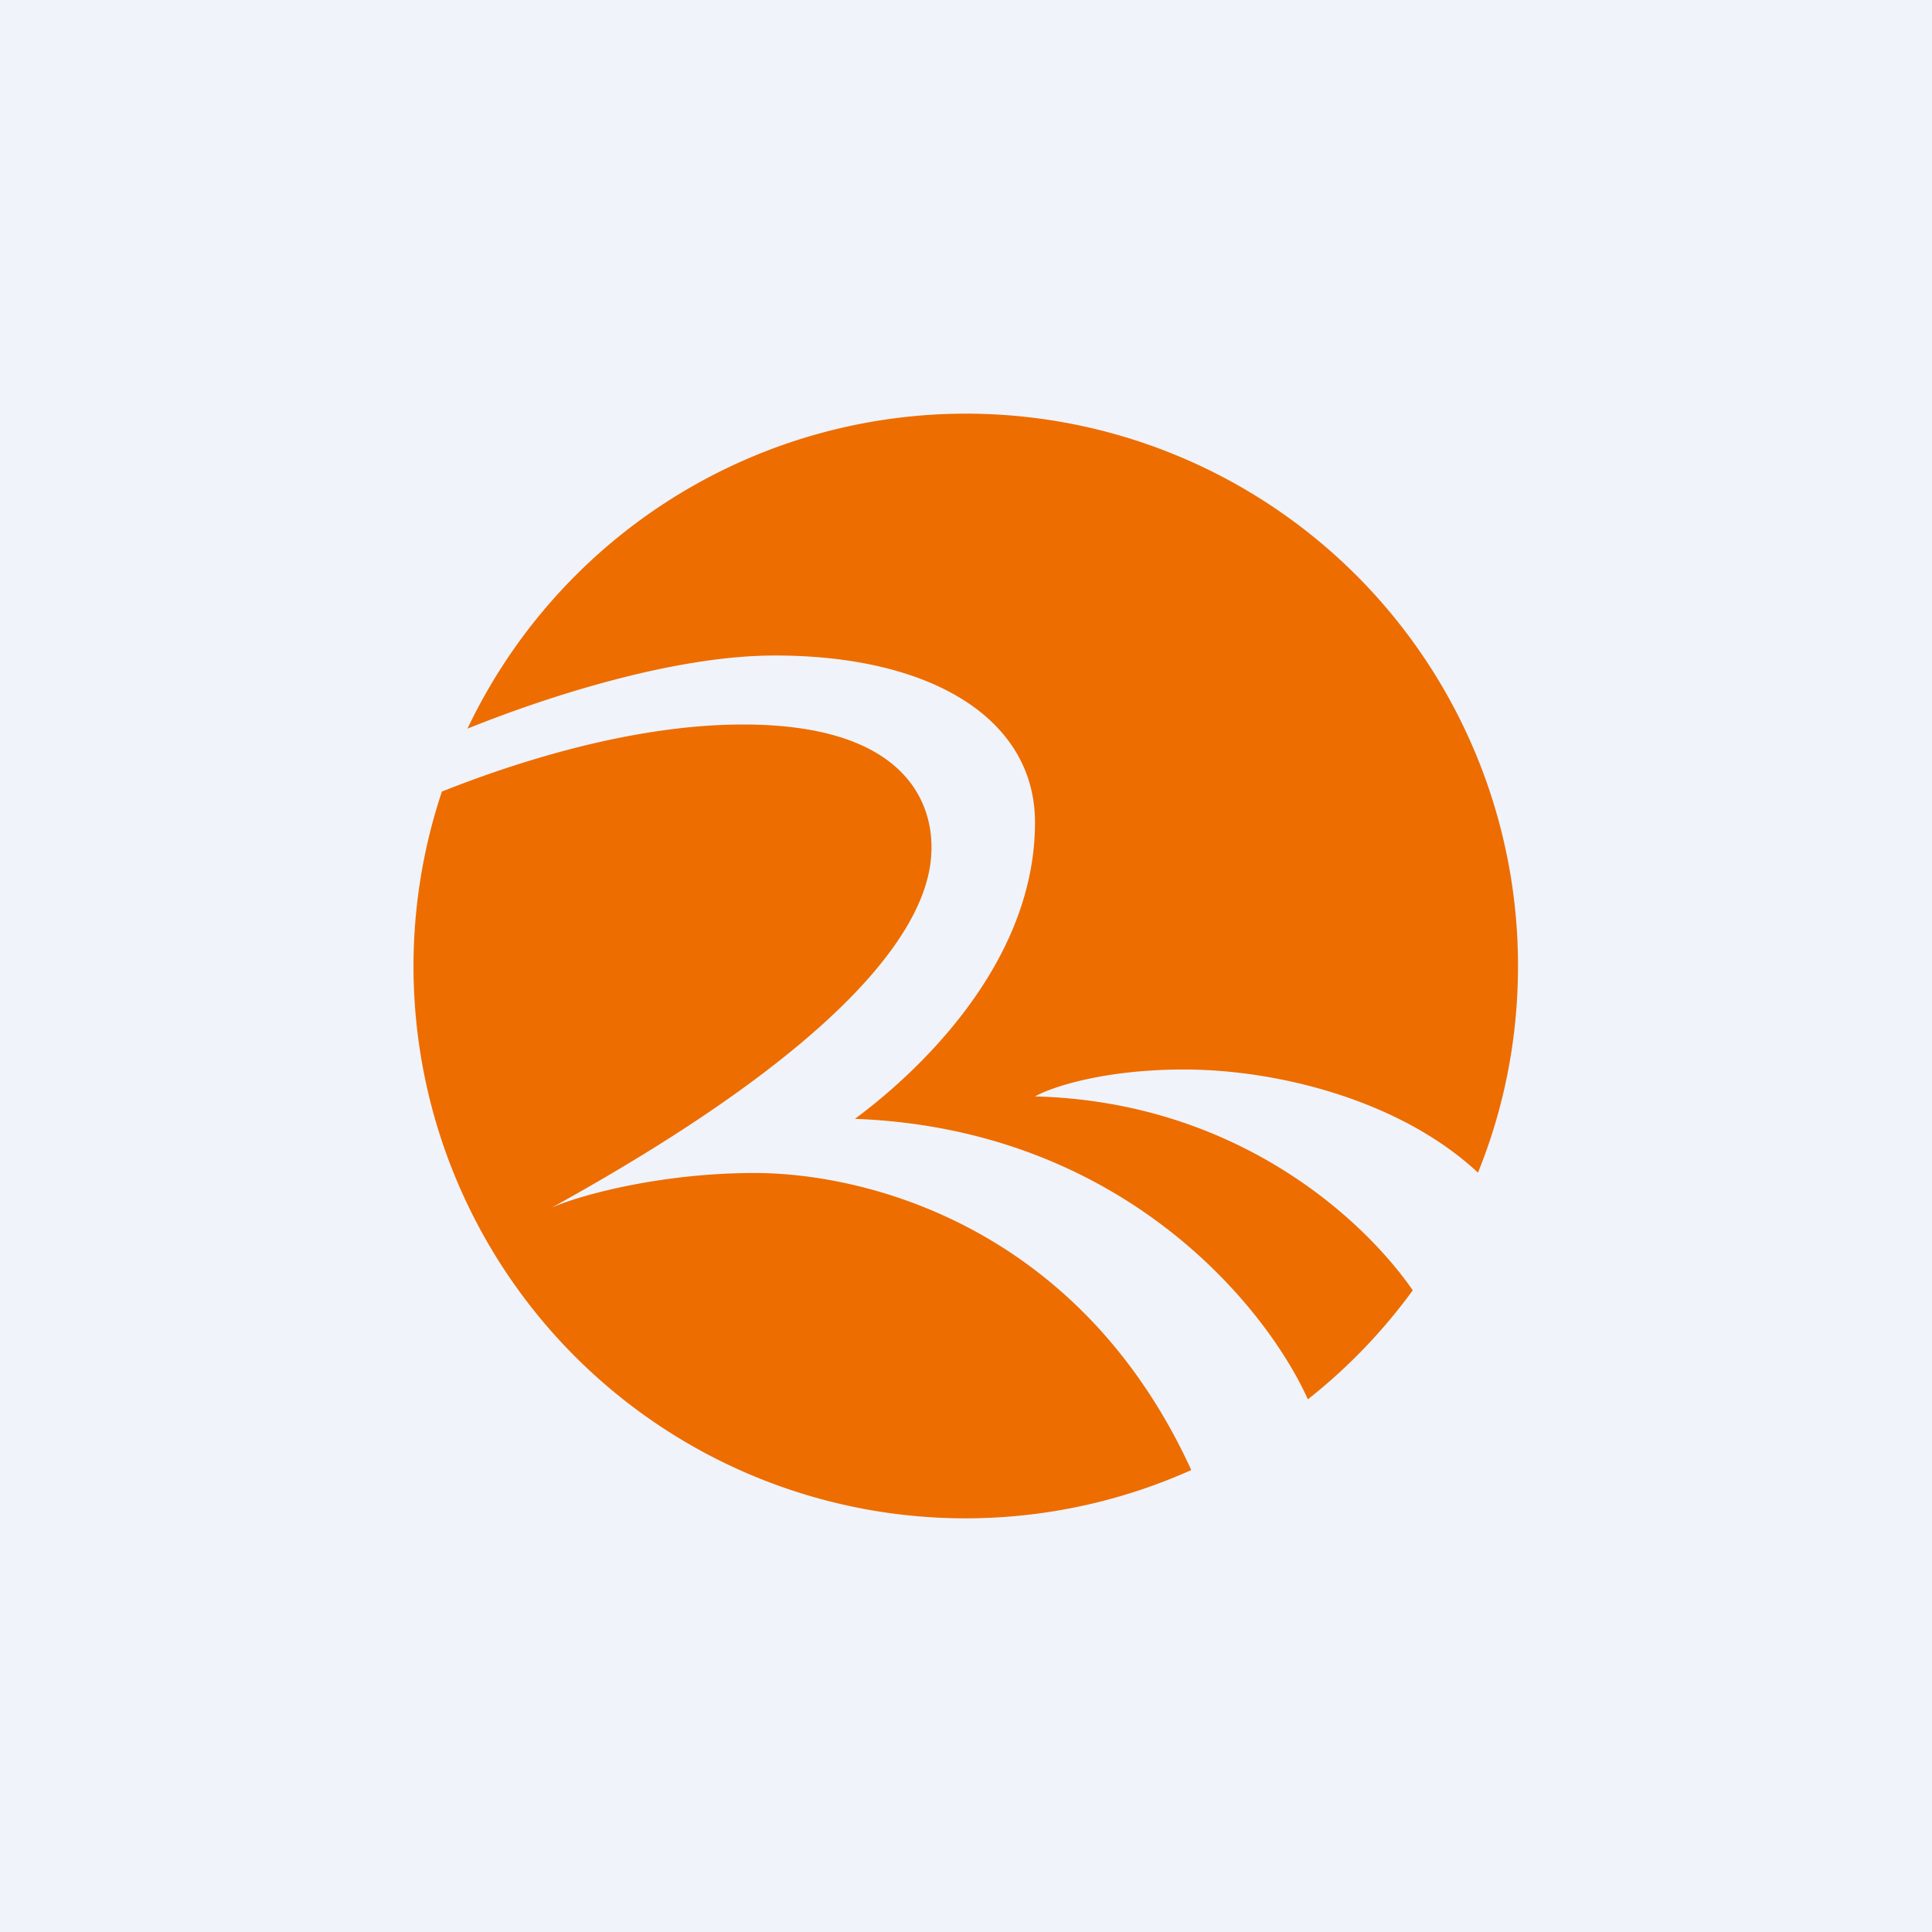
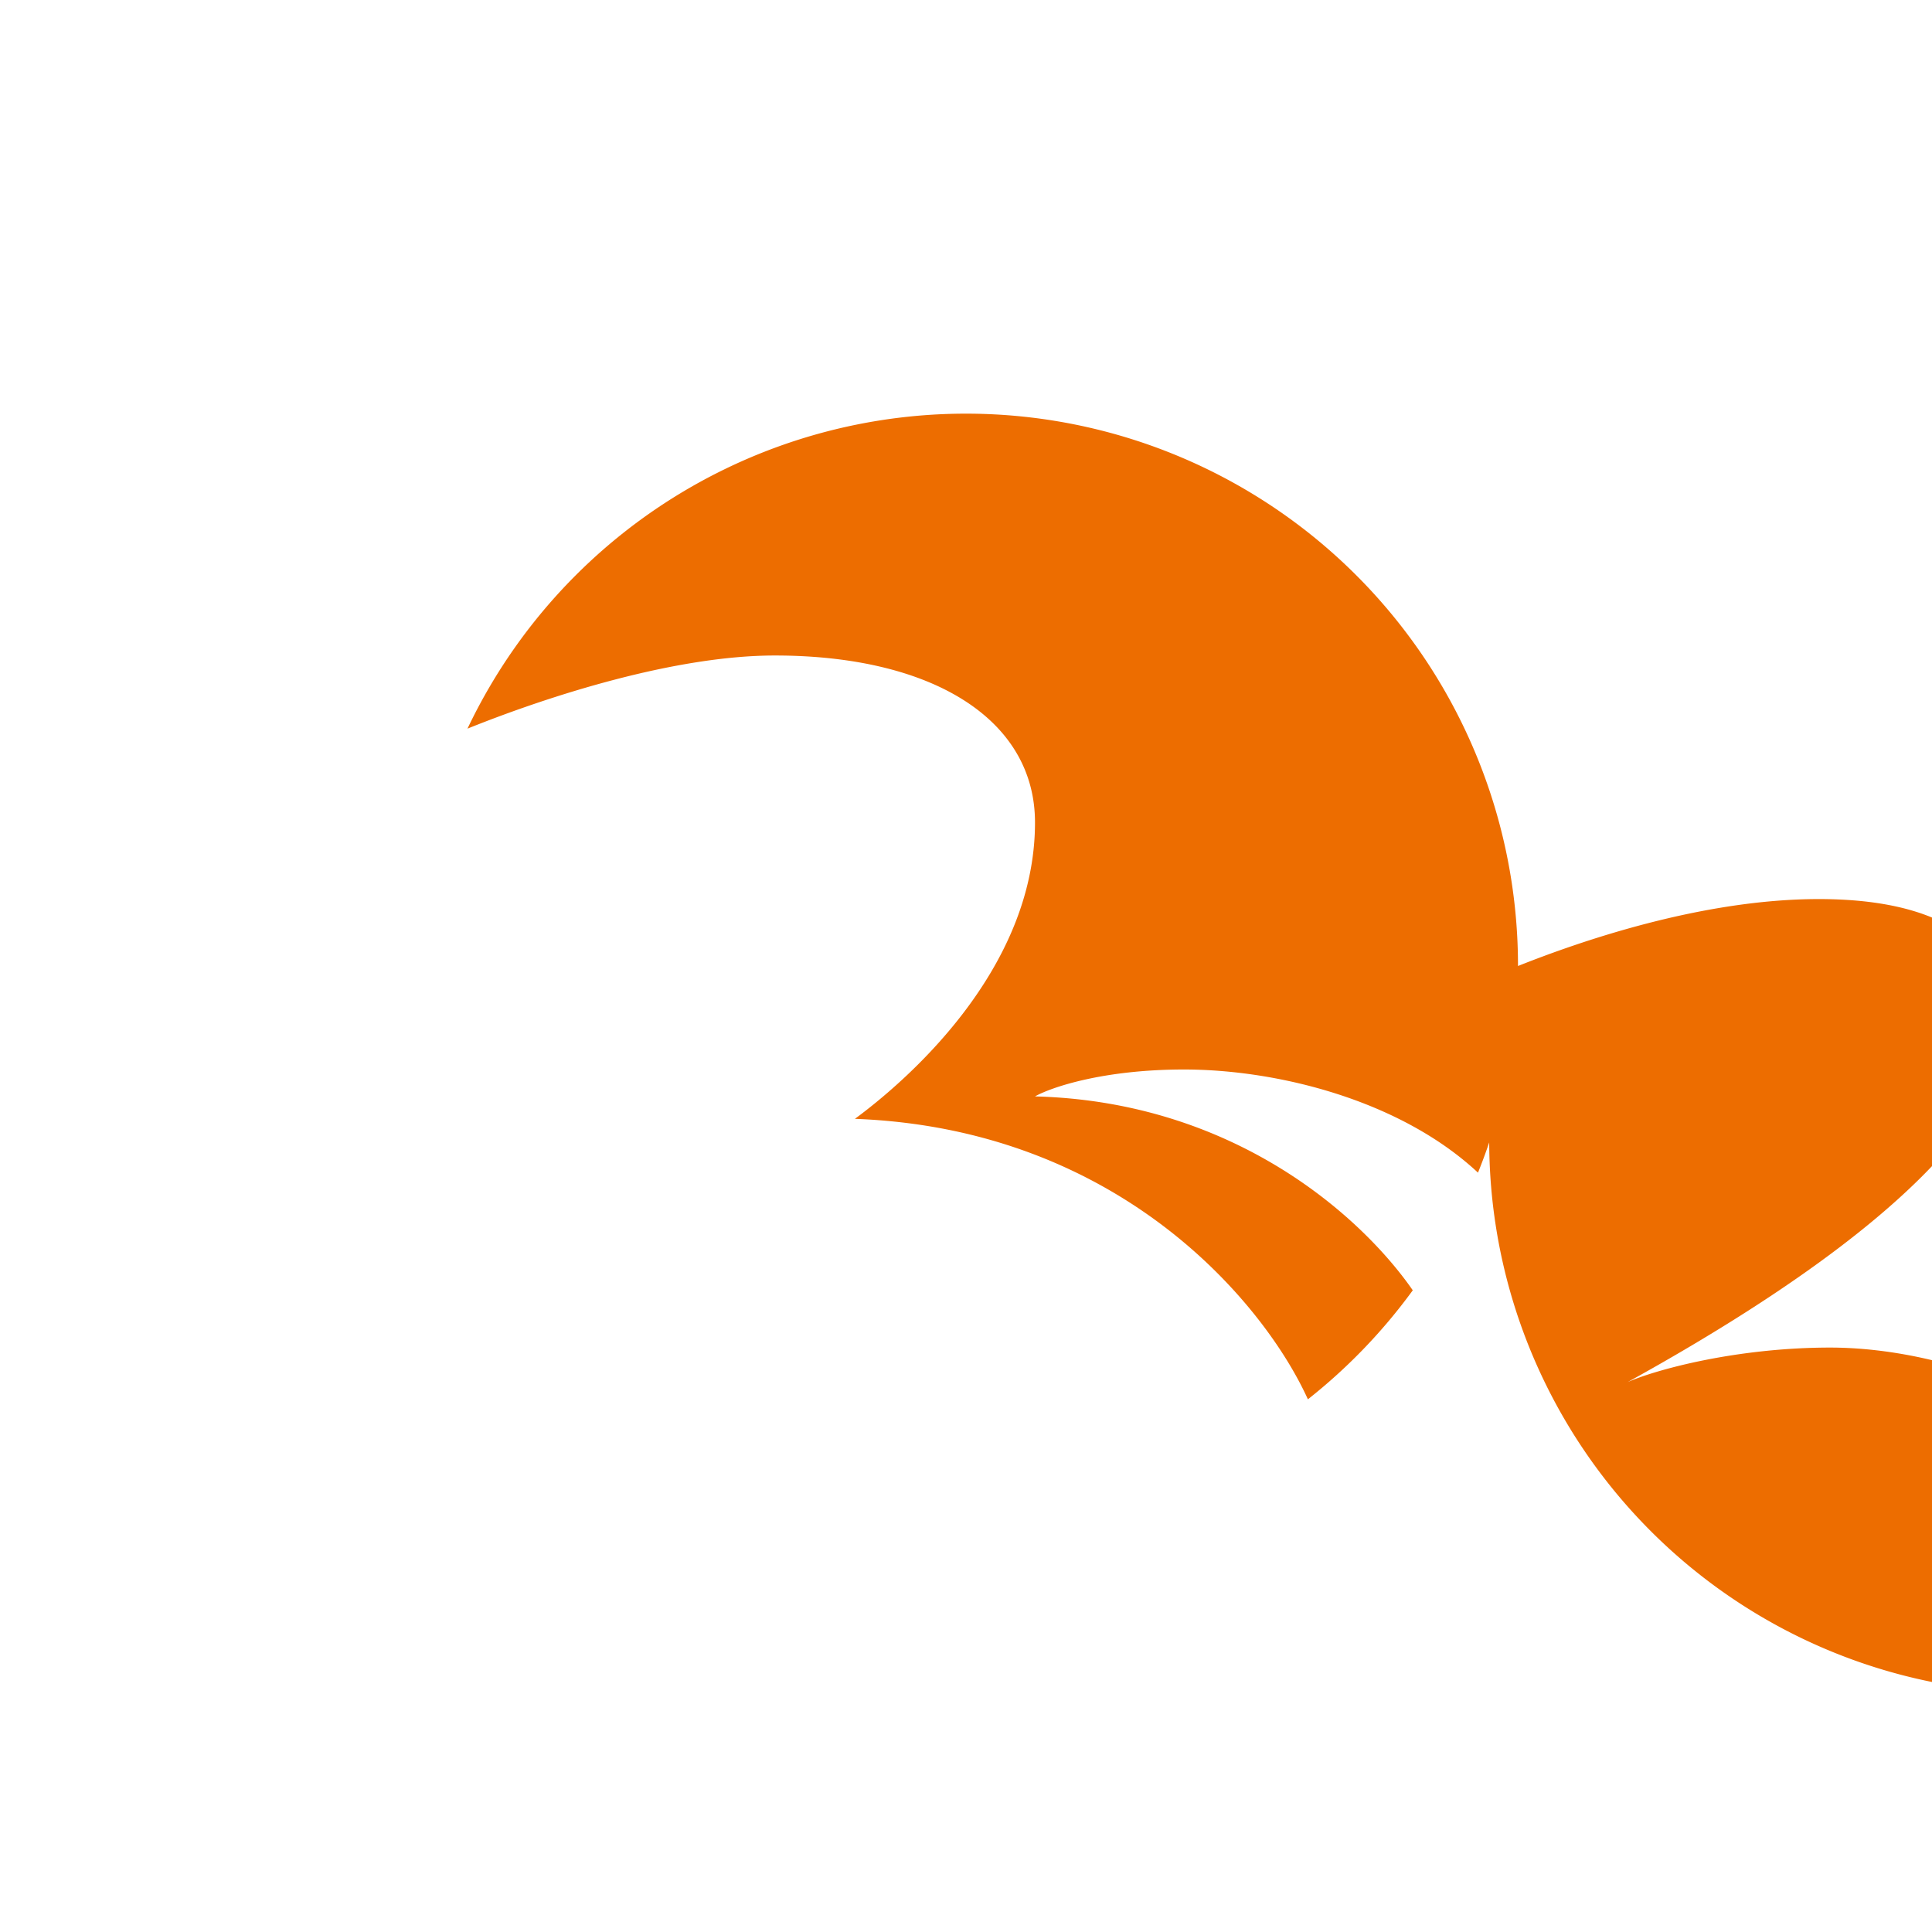
<svg xmlns="http://www.w3.org/2000/svg" width="56" height="56" viewBox="0 0 56 56">
-   <path fill="#F0F3FA" d="M0 0h56v56H0z" />
-   <path d="M44 28c0 2.12-.41 4.14-1.16 5.99-2.25-2.1-5.81-2.99-8.52-2.99-2.35 0-3.86.52-4.32.78 5.79.15 9.48 3.5 10.95 5.62a16.1 16.1 0 0 1-3.04 3.16c-1.23-2.72-5.4-7.84-13.13-8.13 1.37-1.01 5.22-4.24 5.22-8.59 0-2.98-2.96-4.84-7.54-4.84-2.9 0-6.55 1.17-8.91 2.12A16 16 0 0 1 44 28Zm-31.18-5.06c1.81-.72 5.33-1.94 8.72-1.94 4.77 0 5.46 2.33 5.46 3.55 0 1.22-.54 4.67-11 10.45.87-.38 3.2-1 5.87-1 3.24 0 9.42 1.54 12.66 8.61a16 16 0 0 1-21.72-19.67Z" fill="#ED6D00" />
+   <path d="M44 28c0 2.12-.41 4.14-1.16 5.99-2.25-2.1-5.81-2.99-8.52-2.99-2.35 0-3.86.52-4.32.78 5.79.15 9.48 3.5 10.95 5.62a16.1 16.1 0 0 1-3.04 3.16c-1.23-2.72-5.4-7.84-13.13-8.13 1.37-1.01 5.22-4.24 5.22-8.59 0-2.98-2.96-4.84-7.54-4.84-2.9 0-6.55 1.17-8.91 2.12A16 16 0 0 1 44 28Zc1.81-.72 5.33-1.94 8.72-1.94 4.77 0 5.46 2.33 5.46 3.55 0 1.22-.54 4.67-11 10.45.87-.38 3.2-1 5.87-1 3.24 0 9.42 1.54 12.66 8.61a16 16 0 0 1-21.72-19.67Z" fill="#ED6D00" />
</svg>